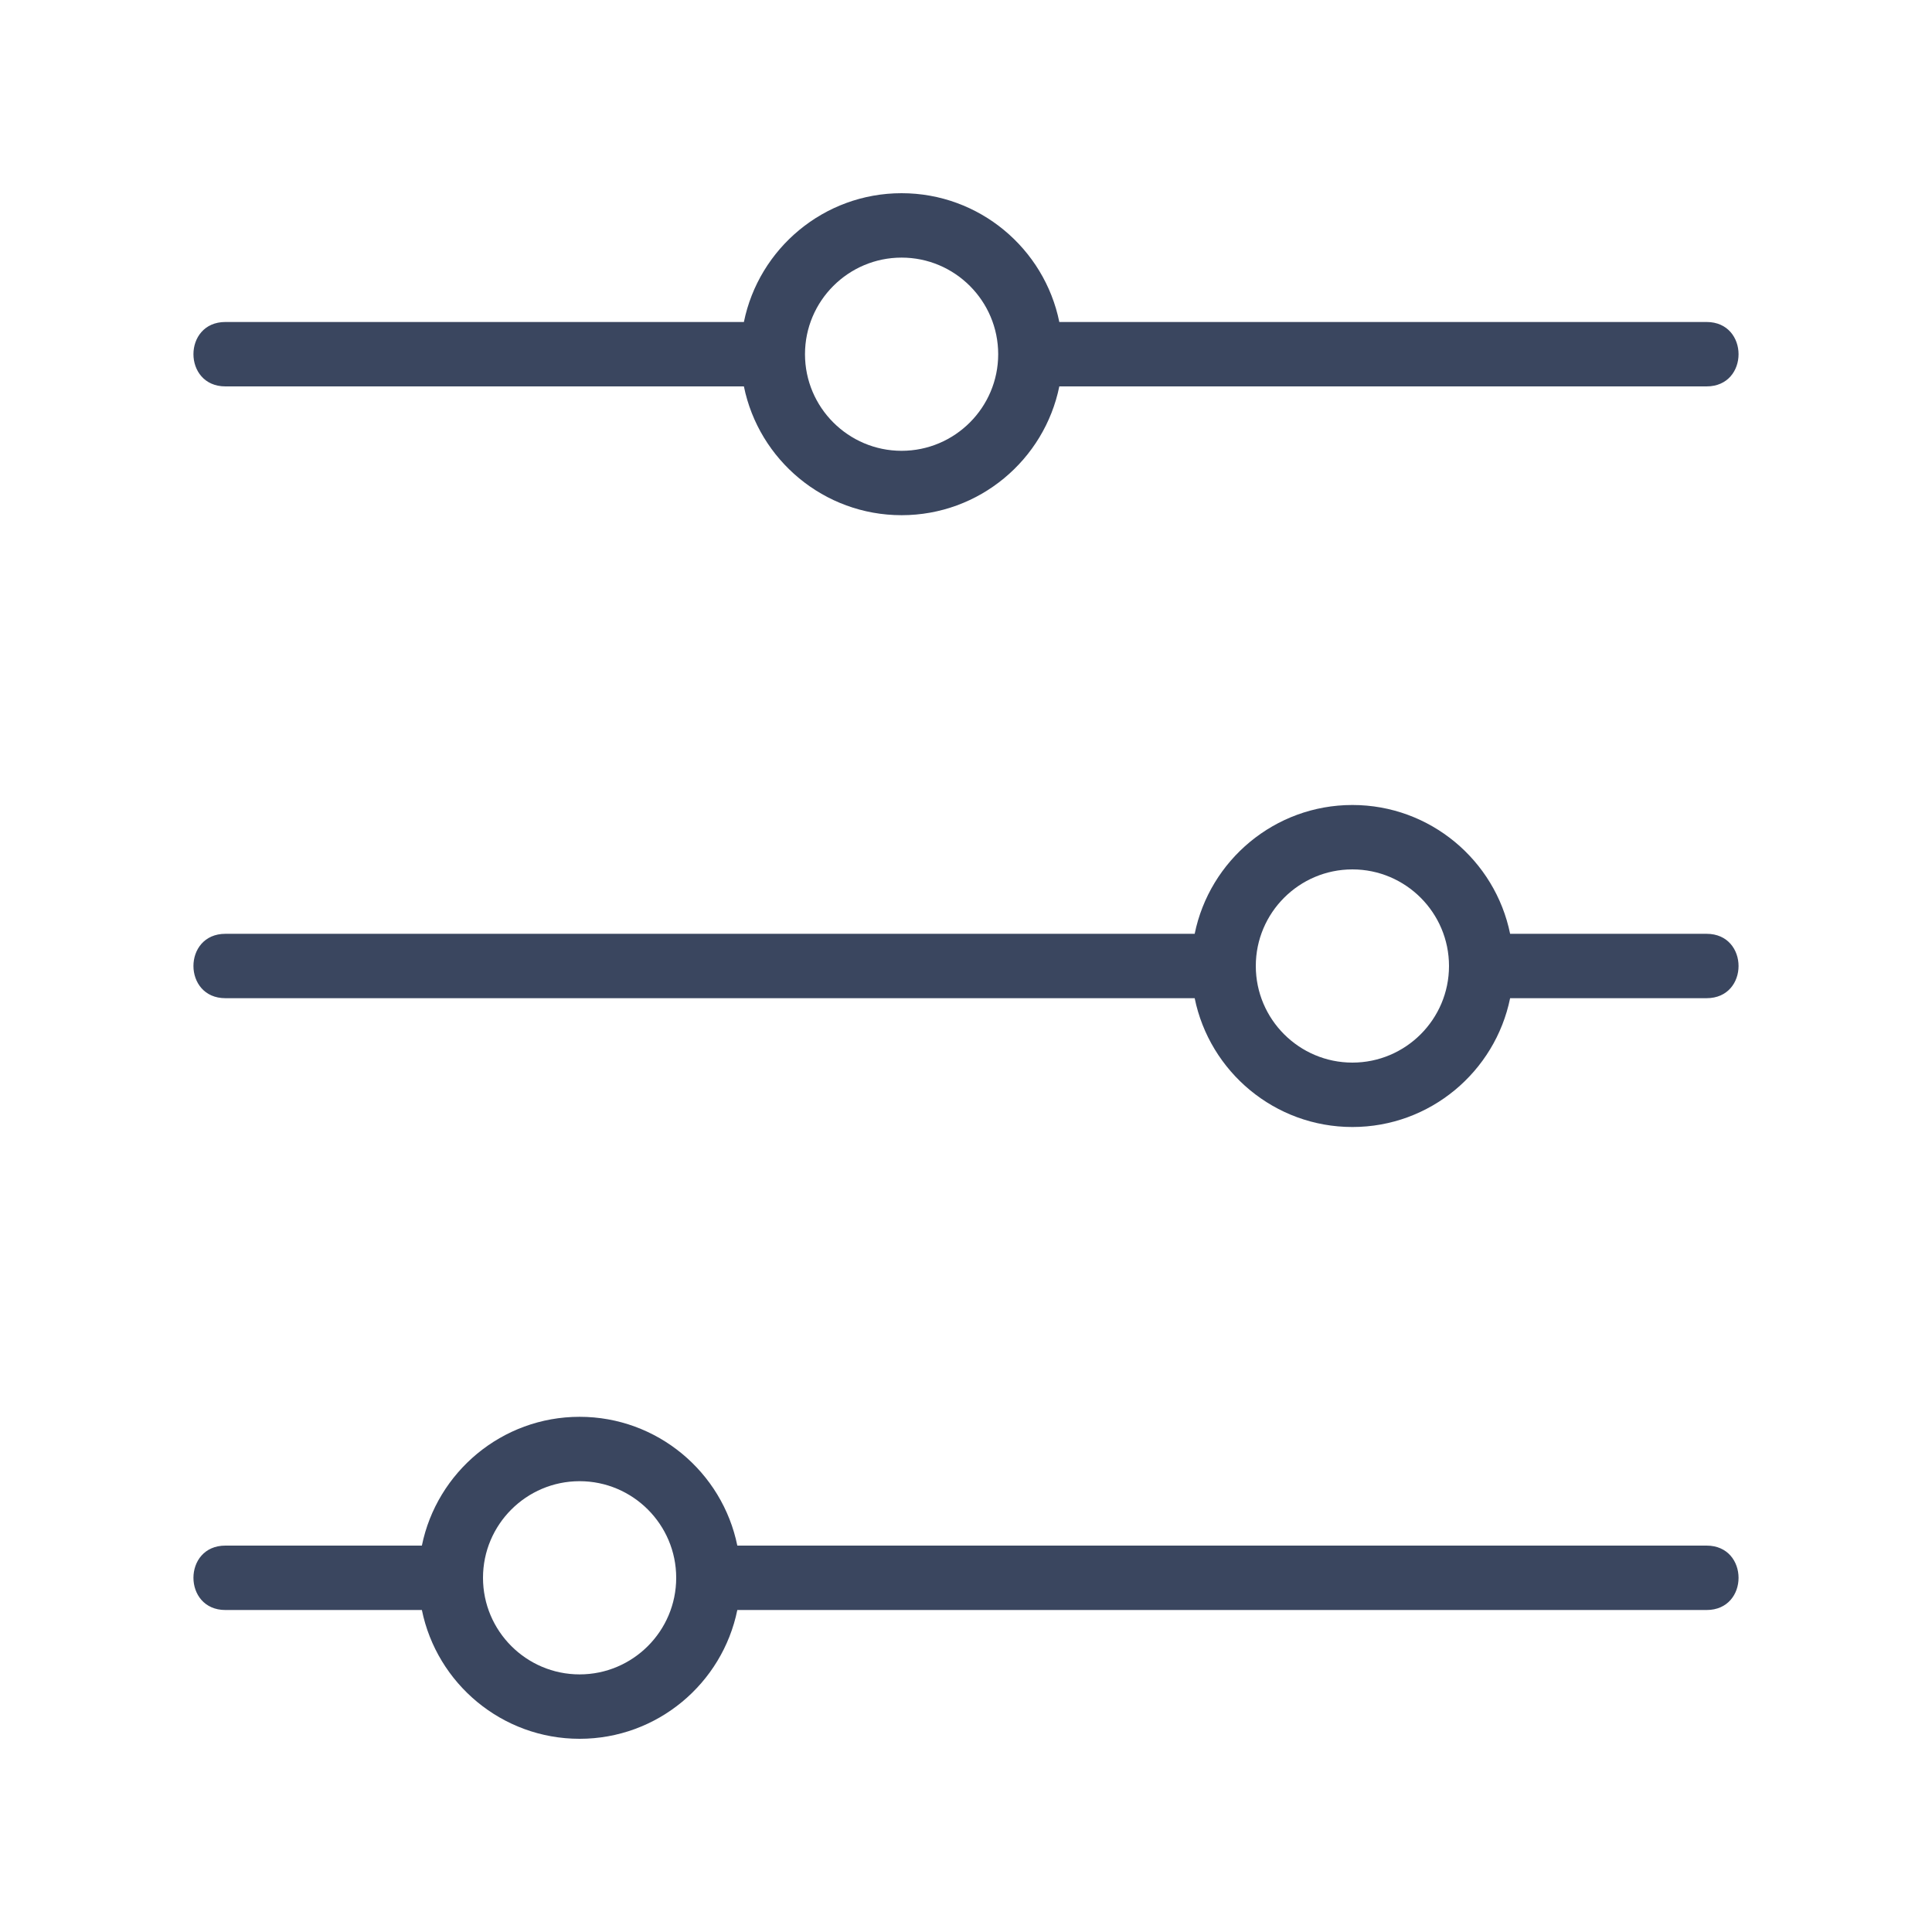
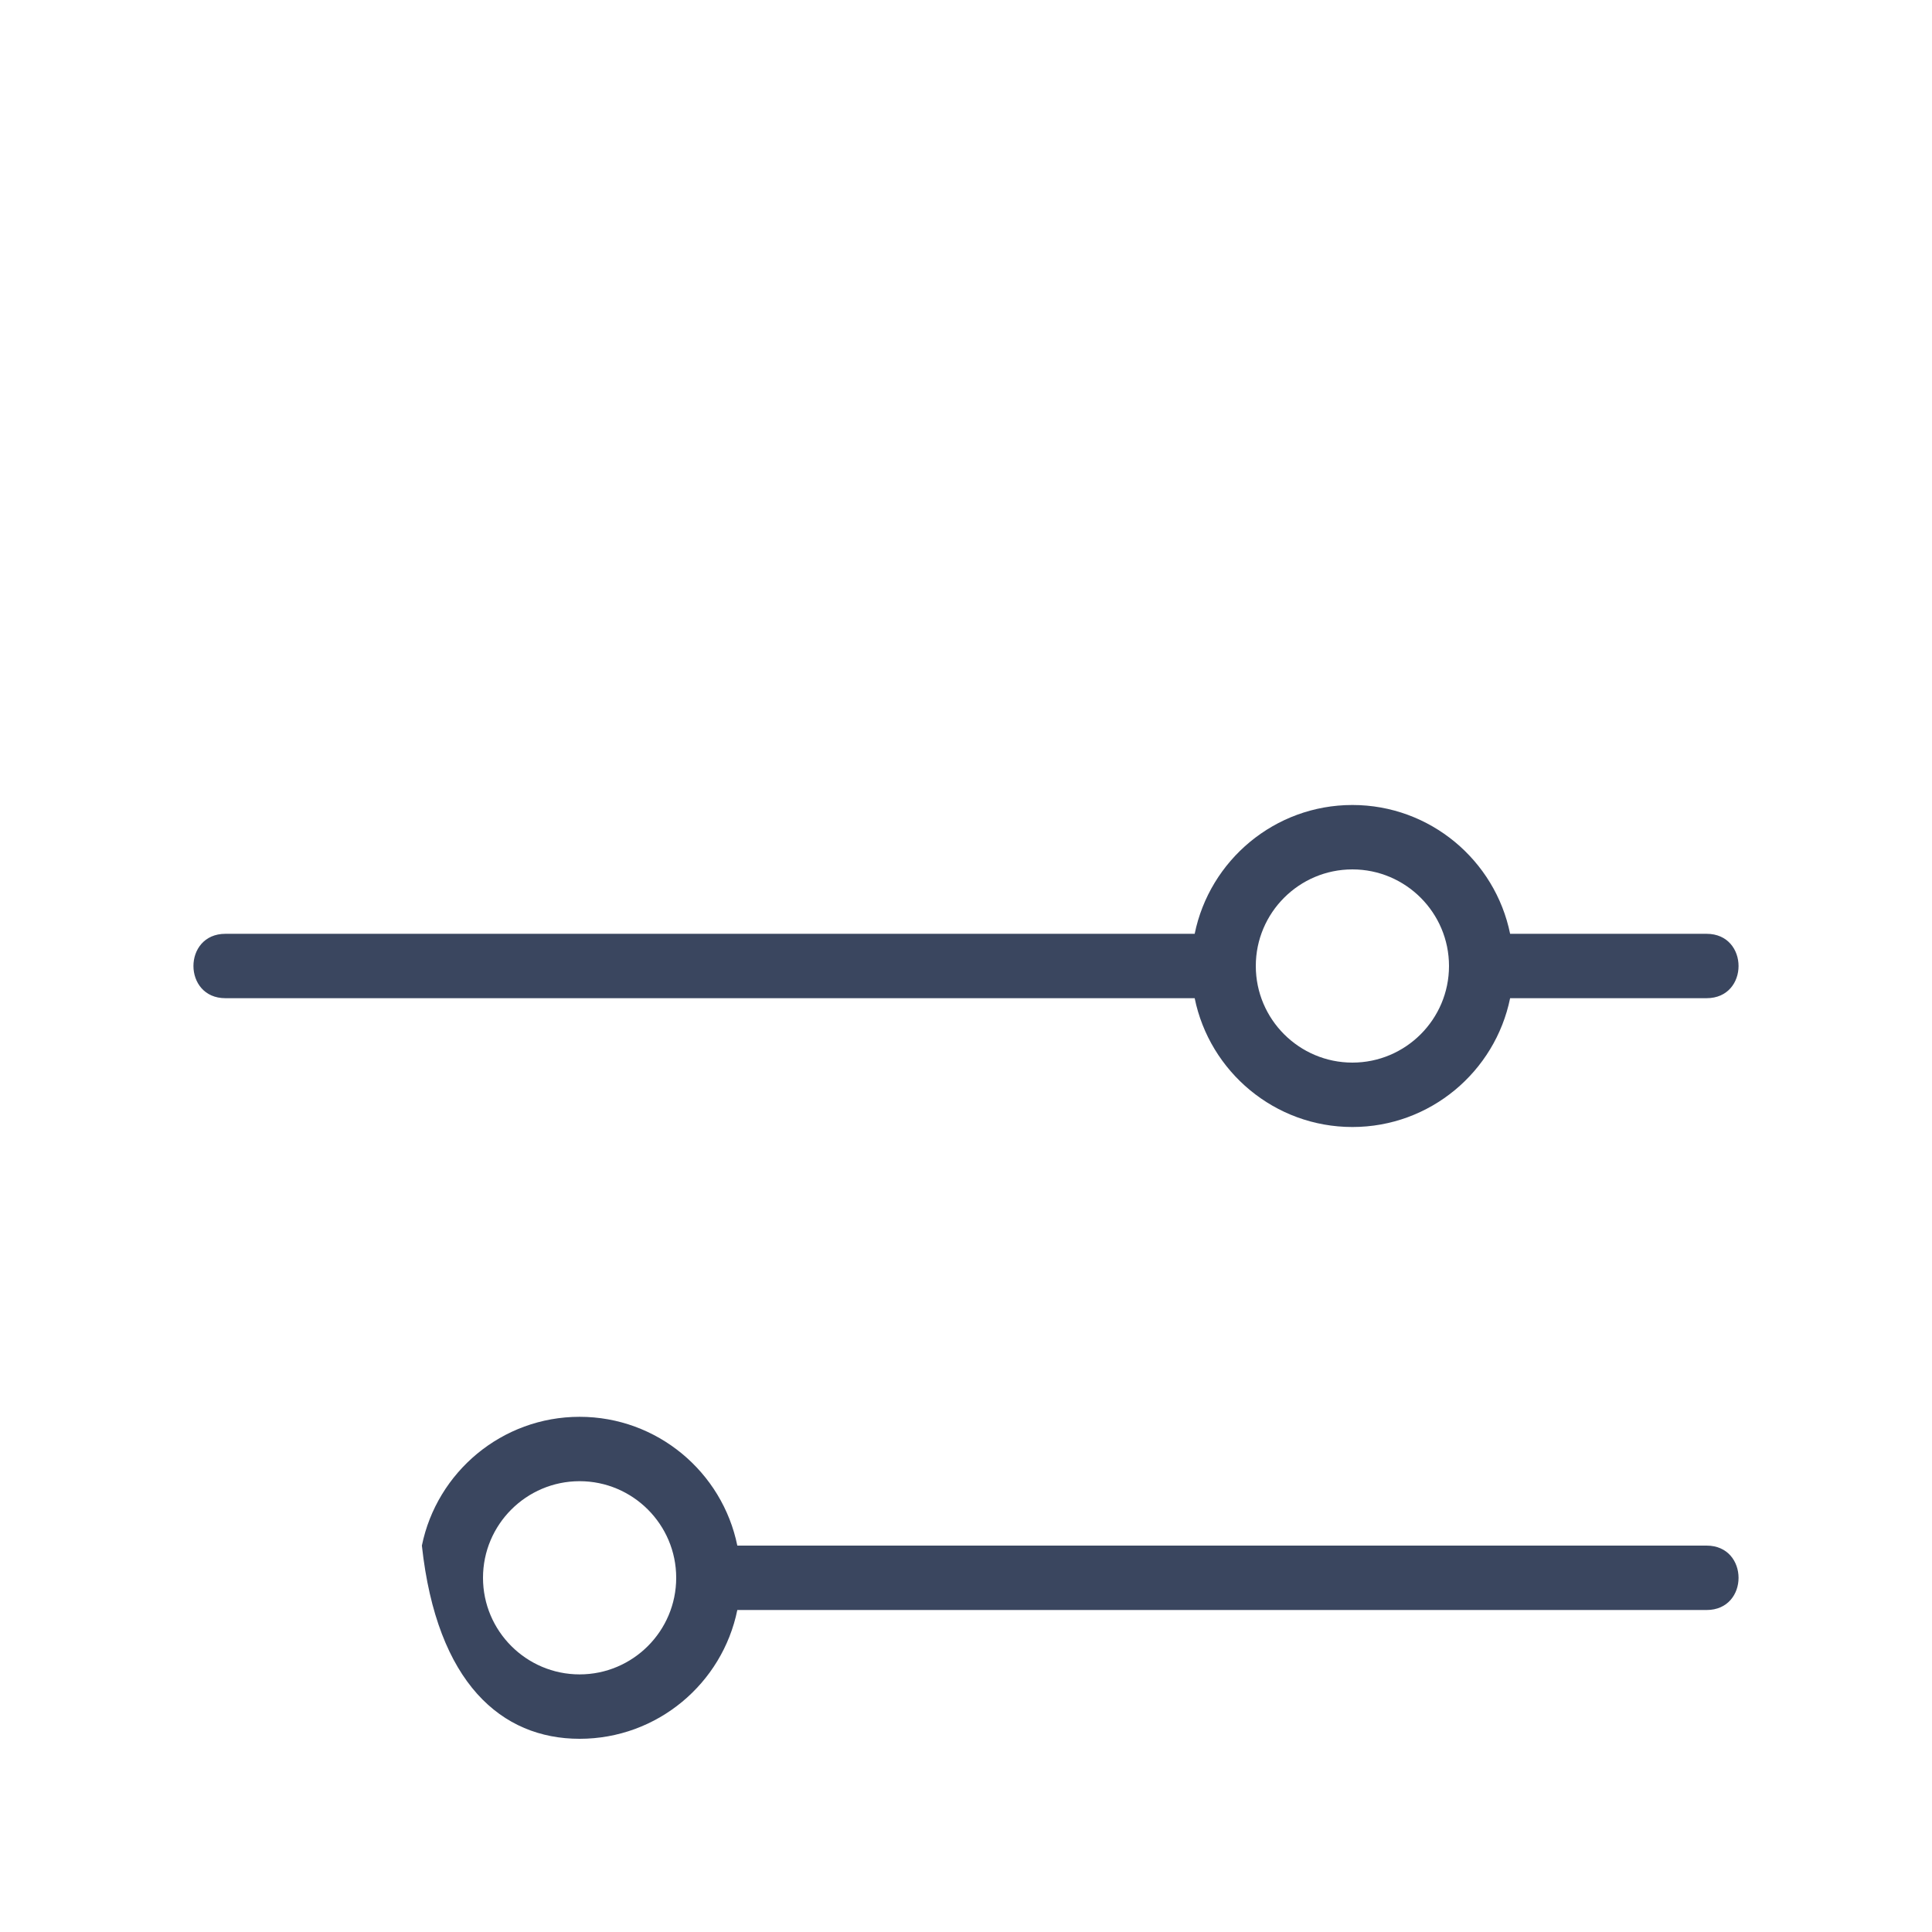
<svg xmlns="http://www.w3.org/2000/svg" width="77" height="77" viewBox="0 0 77 77" fill="none">
-   <path d="M68.017 61.6H29.386C28.79 58.674 26.198 56.467 23.1 56.467C20.002 56.467 17.41 58.674 16.814 61.6H8.983C7.284 61.6 7.287 64.167 8.983 64.167H16.814C17.41 67.093 20.002 69.3 23.1 69.3C26.198 69.3 28.79 67.093 29.386 64.167H68.017C69.716 64.167 69.713 61.6 68.017 61.6ZM23.1 66.733C20.977 66.733 19.25 65.006 19.25 62.883C19.25 60.761 20.977 59.033 23.1 59.033C25.223 59.033 26.95 60.761 26.95 62.883C26.95 65.006 25.223 66.733 23.1 66.733Z" fill="#3A465F" />
+   <path d="M68.017 61.6H29.386C28.79 58.674 26.198 56.467 23.1 56.467C20.002 56.467 17.41 58.674 16.814 61.6H8.983H16.814C17.41 67.093 20.002 69.3 23.1 69.3C26.198 69.3 28.79 67.093 29.386 64.167H68.017C69.716 64.167 69.713 61.6 68.017 61.6ZM23.1 66.733C20.977 66.733 19.25 65.006 19.25 62.883C19.25 60.761 20.977 59.033 23.1 59.033C25.223 59.033 26.95 60.761 26.95 62.883C26.95 65.006 25.223 66.733 23.1 66.733Z" fill="#3A465F" />
  <path d="M68.017 37.217H60.186C59.59 34.291 56.998 32.083 53.9 32.083C50.802 32.083 48.21 34.291 47.614 37.217H8.983C7.284 37.217 7.287 39.783 8.983 39.783H47.614C48.21 42.709 50.802 44.917 53.9 44.917C56.998 44.917 59.59 42.709 60.186 39.783H68.017C69.716 39.783 69.713 37.217 68.017 37.217ZM53.9 42.35C51.777 42.35 50.05 40.623 50.05 38.5C50.05 36.377 51.777 34.65 53.9 34.65C56.023 34.65 57.75 36.377 57.75 38.5C57.75 40.623 56.023 42.35 53.9 42.35Z" fill="#3A465F" />
-   <path d="M8.983 15.4H29.648C30.243 18.326 32.835 20.533 35.933 20.533C39.031 20.533 41.624 18.326 42.219 15.4H68.017C69.716 15.4 69.713 12.833 68.017 12.833H42.219C41.624 9.907 39.031 7.7 35.933 7.7C32.835 7.7 30.243 9.907 29.648 12.833H8.983C7.284 12.833 7.287 15.4 8.983 15.4ZM35.933 10.267C38.056 10.267 39.783 11.994 39.783 14.117C39.783 16.239 38.056 17.967 35.933 17.967C33.811 17.967 32.083 16.239 32.083 14.117C32.083 11.994 33.811 10.267 35.933 10.267Z" fill="#3A465F" />
</svg>